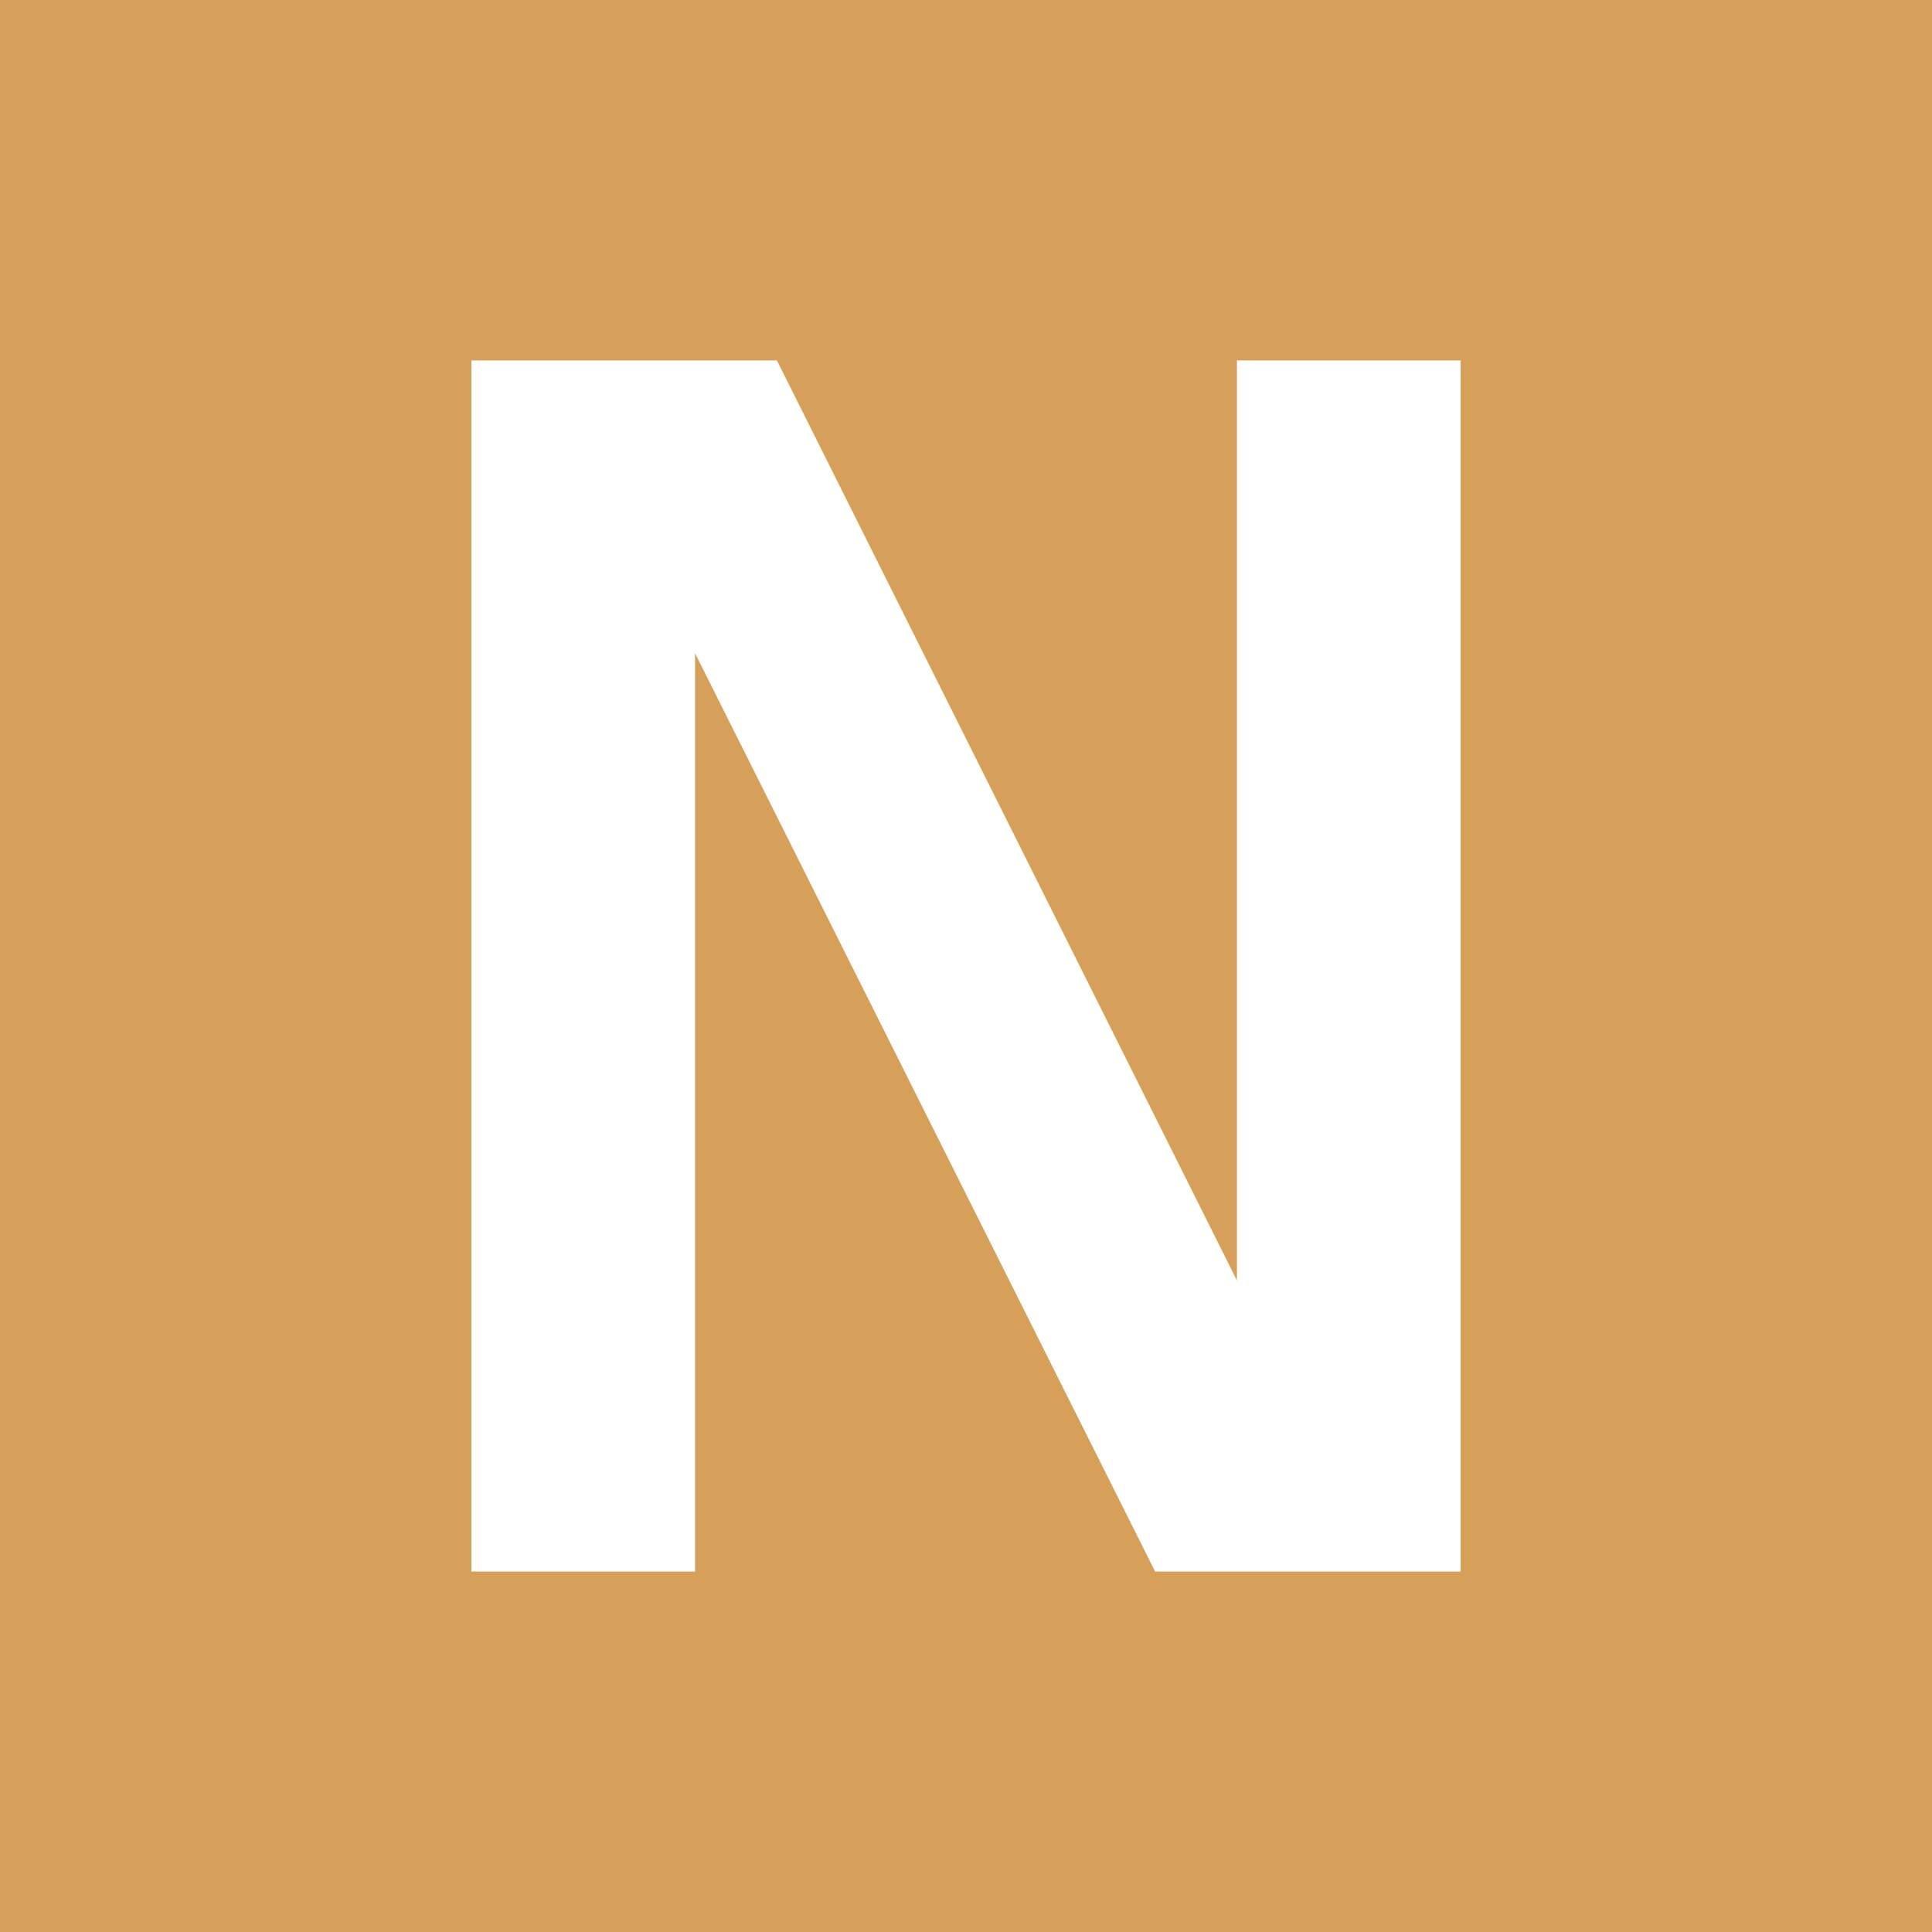
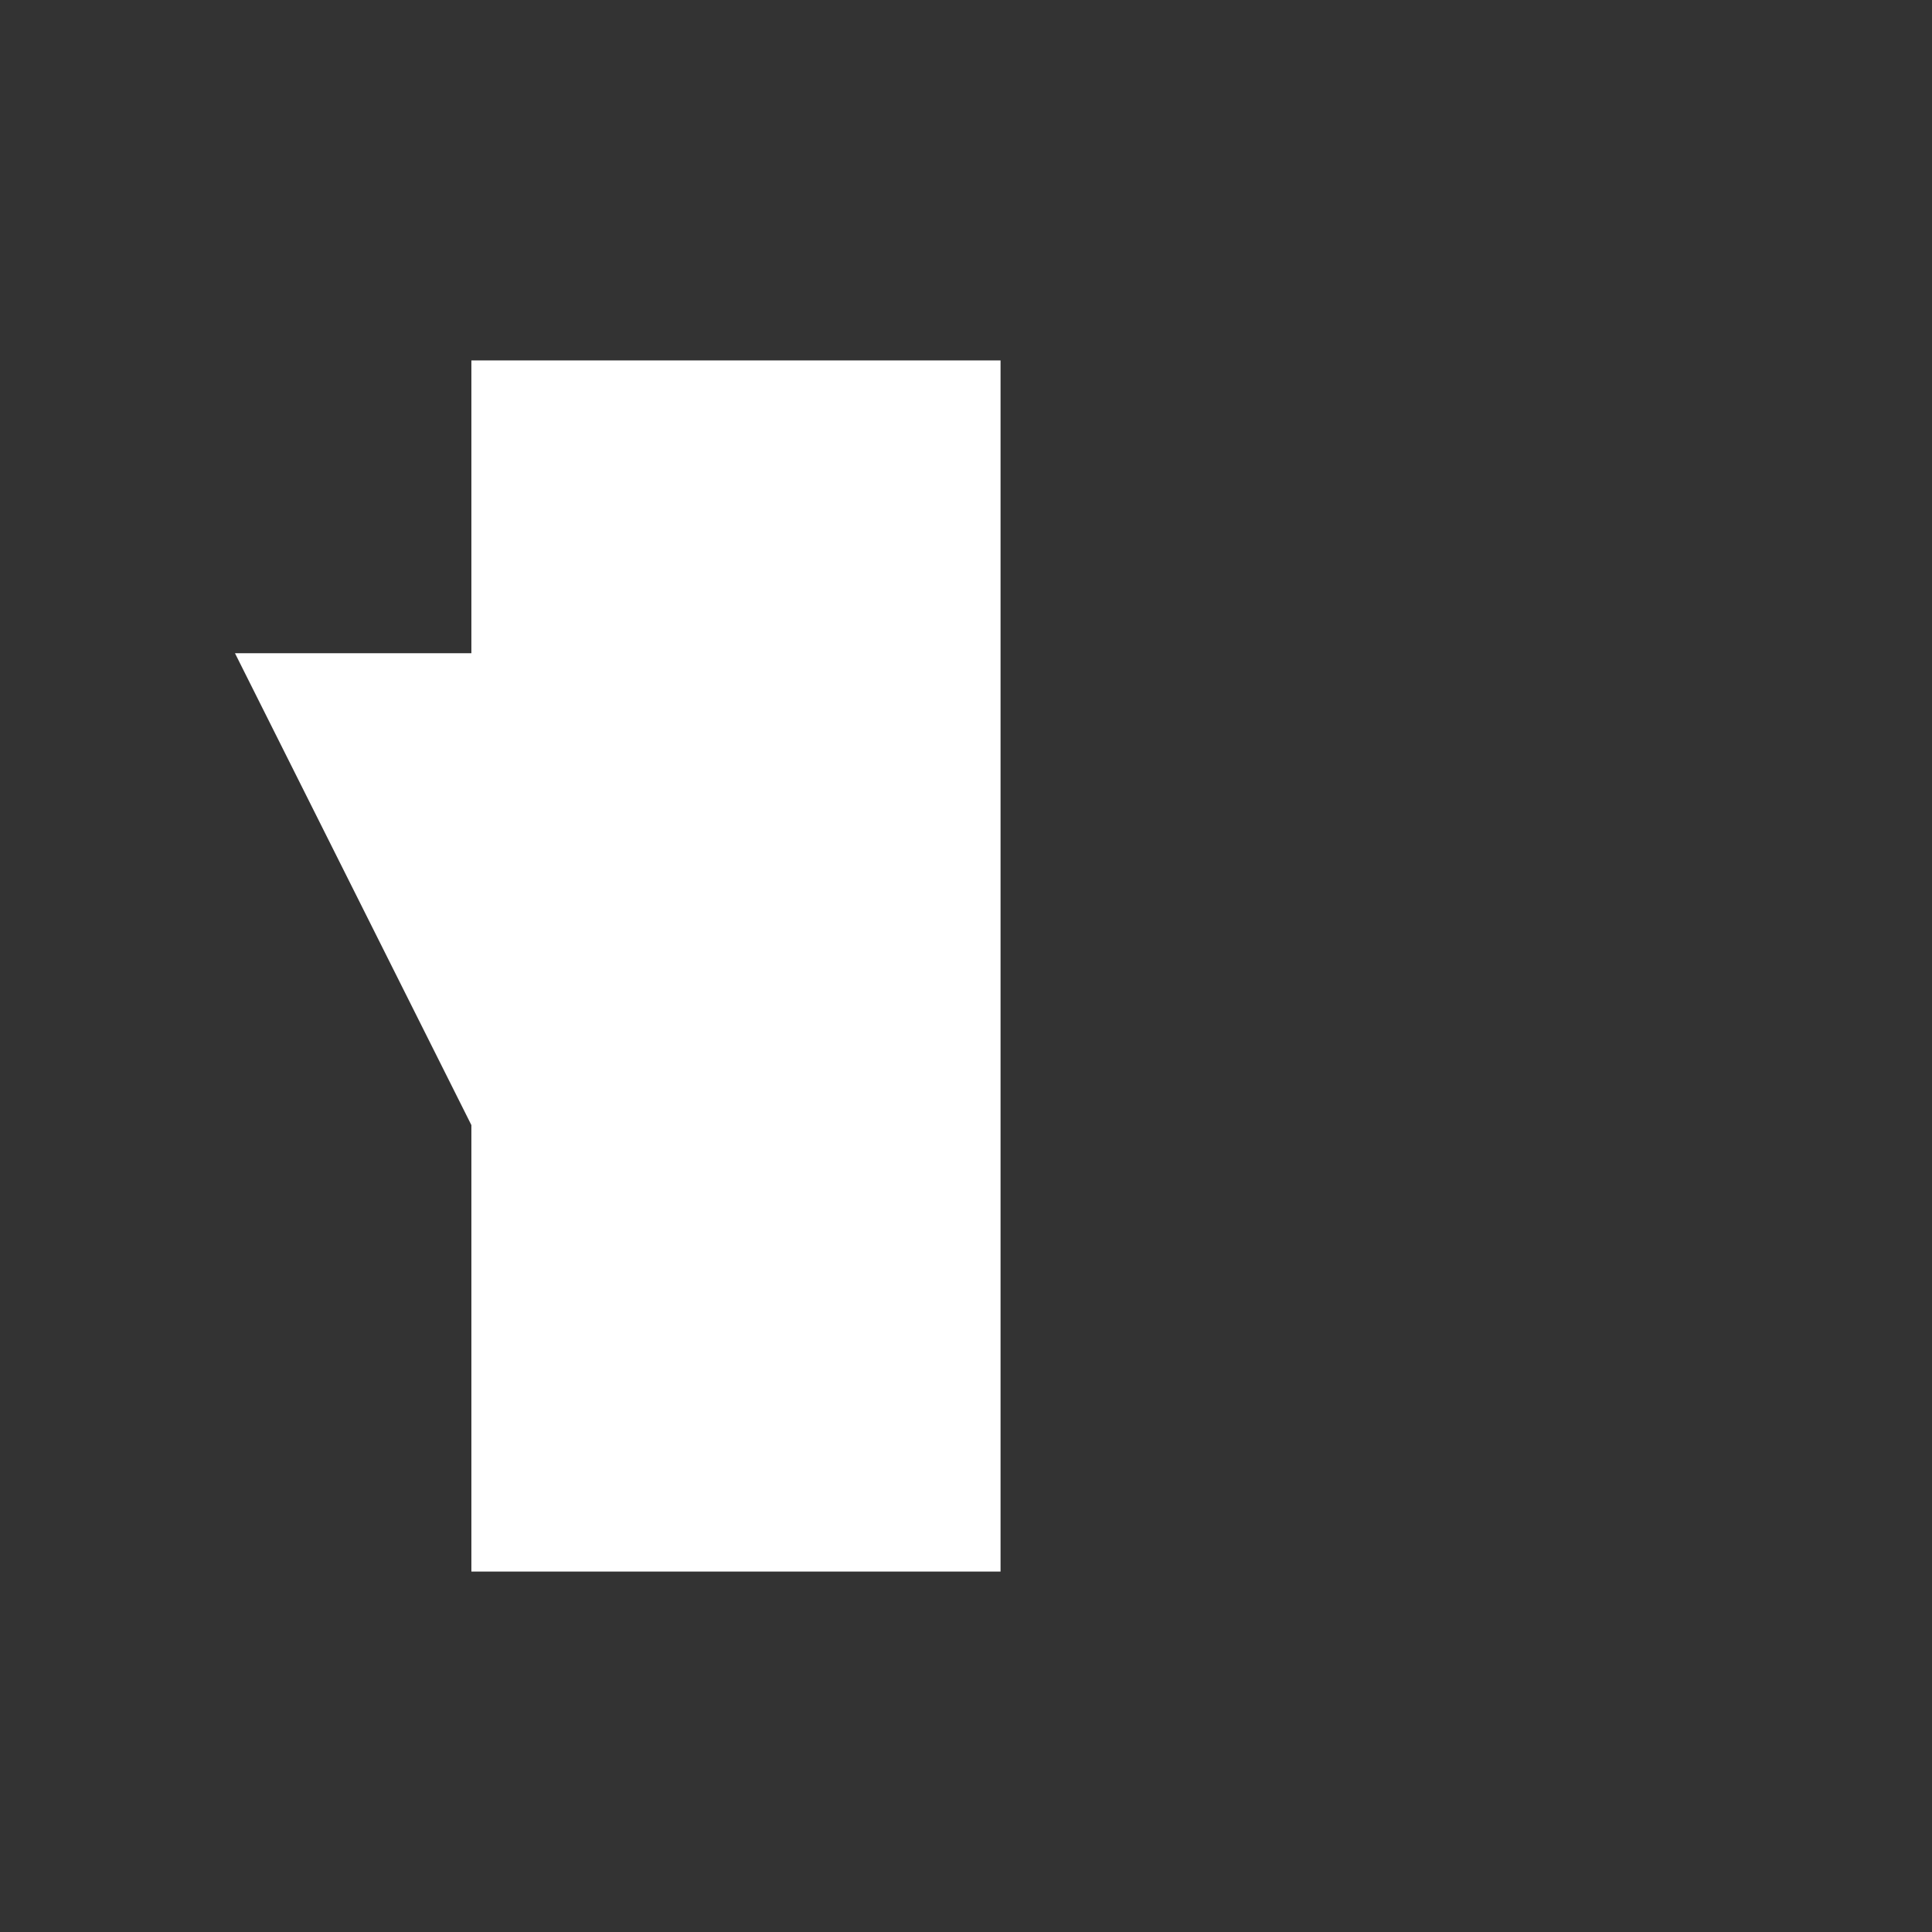
<svg xmlns="http://www.w3.org/2000/svg" version="1.1" width="2000" height="2000">
  <rect width="100%" height="100%" fill="#333333" stroke="none" />
  <svg id="SvgjsSvg1047" viewBox="0 0 2000 2000">
-     <rect width="2000" height="2000" fill="#d7a05a" />
-     <path d="M719.514,676.218v950.64h-231.542V373.142h316.253l476.261,952.523V373.142h231.542v1253.716h-316.253l-476.261-950.64Z" fill="#fff" />
+     <path d="M719.514,676.218v950.64h-231.542V373.142h316.253V373.142h231.542v1253.716h-316.253l-476.261-950.64Z" fill="#fff" />
  </svg>
  <style>@media (prefers-color-scheme: light) { :root { filter: none; } }
@media (prefers-color-scheme: dark) { :root { filter: none; } }
</style>
</svg>